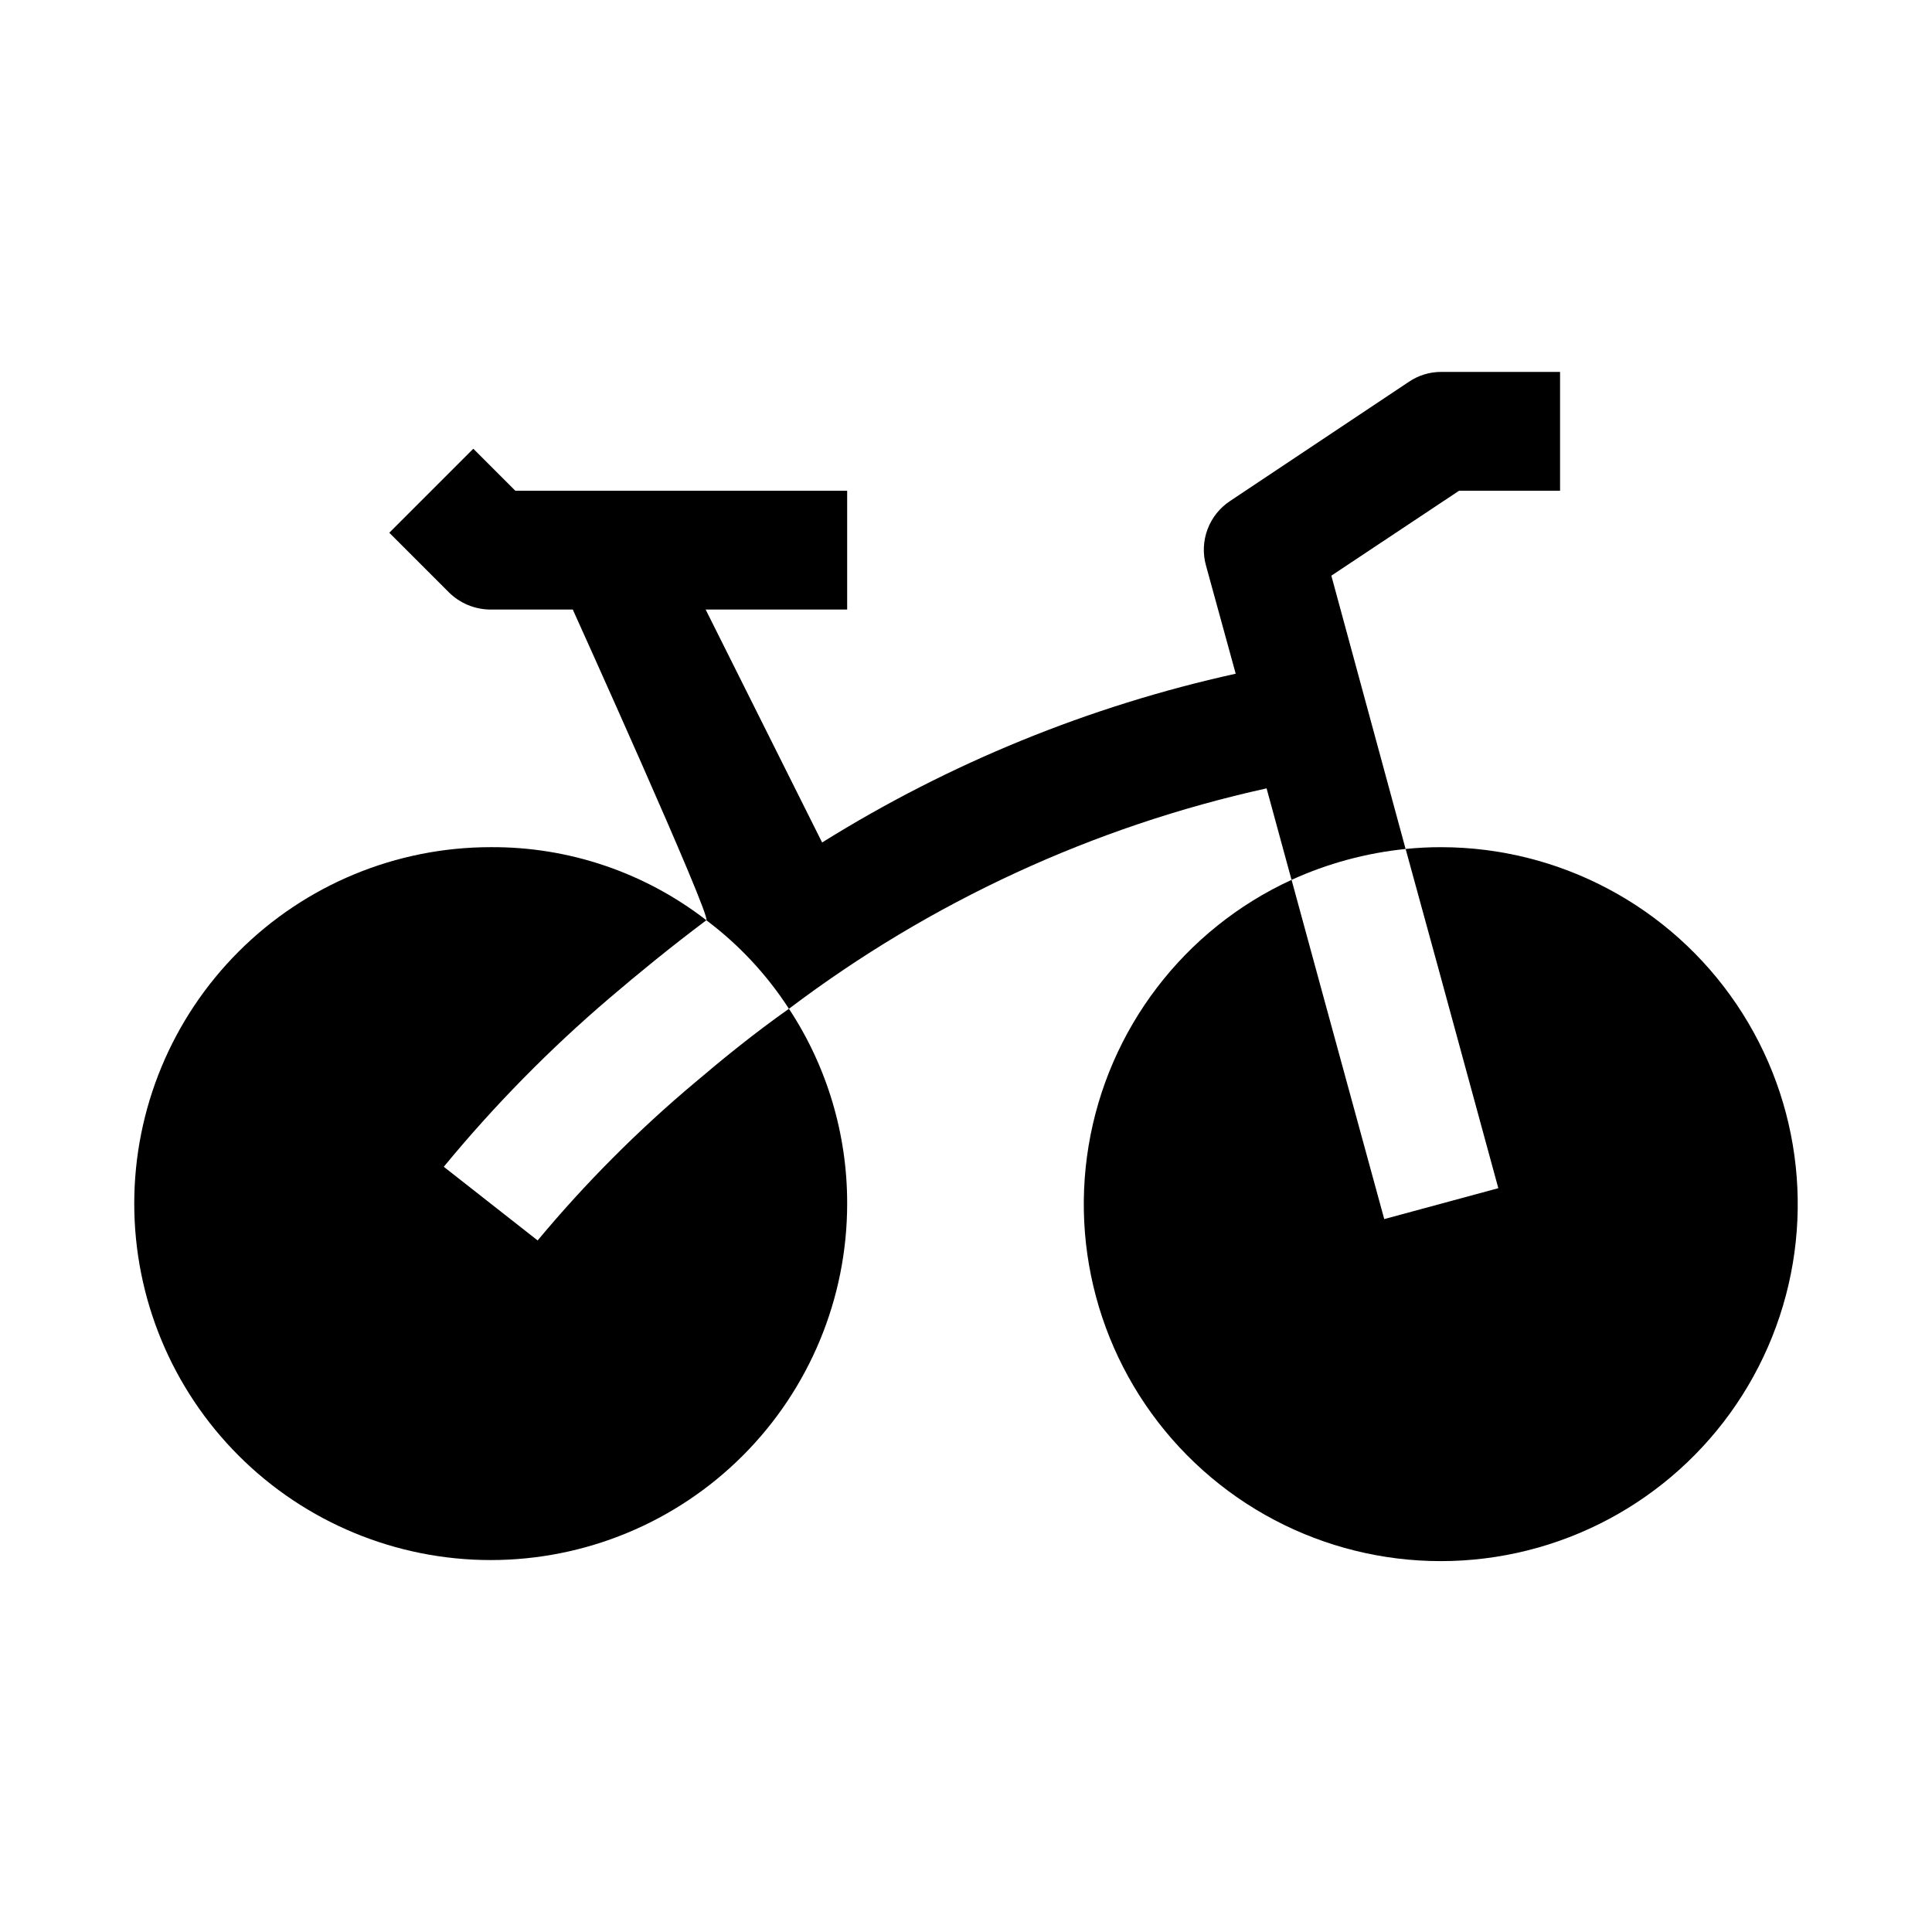
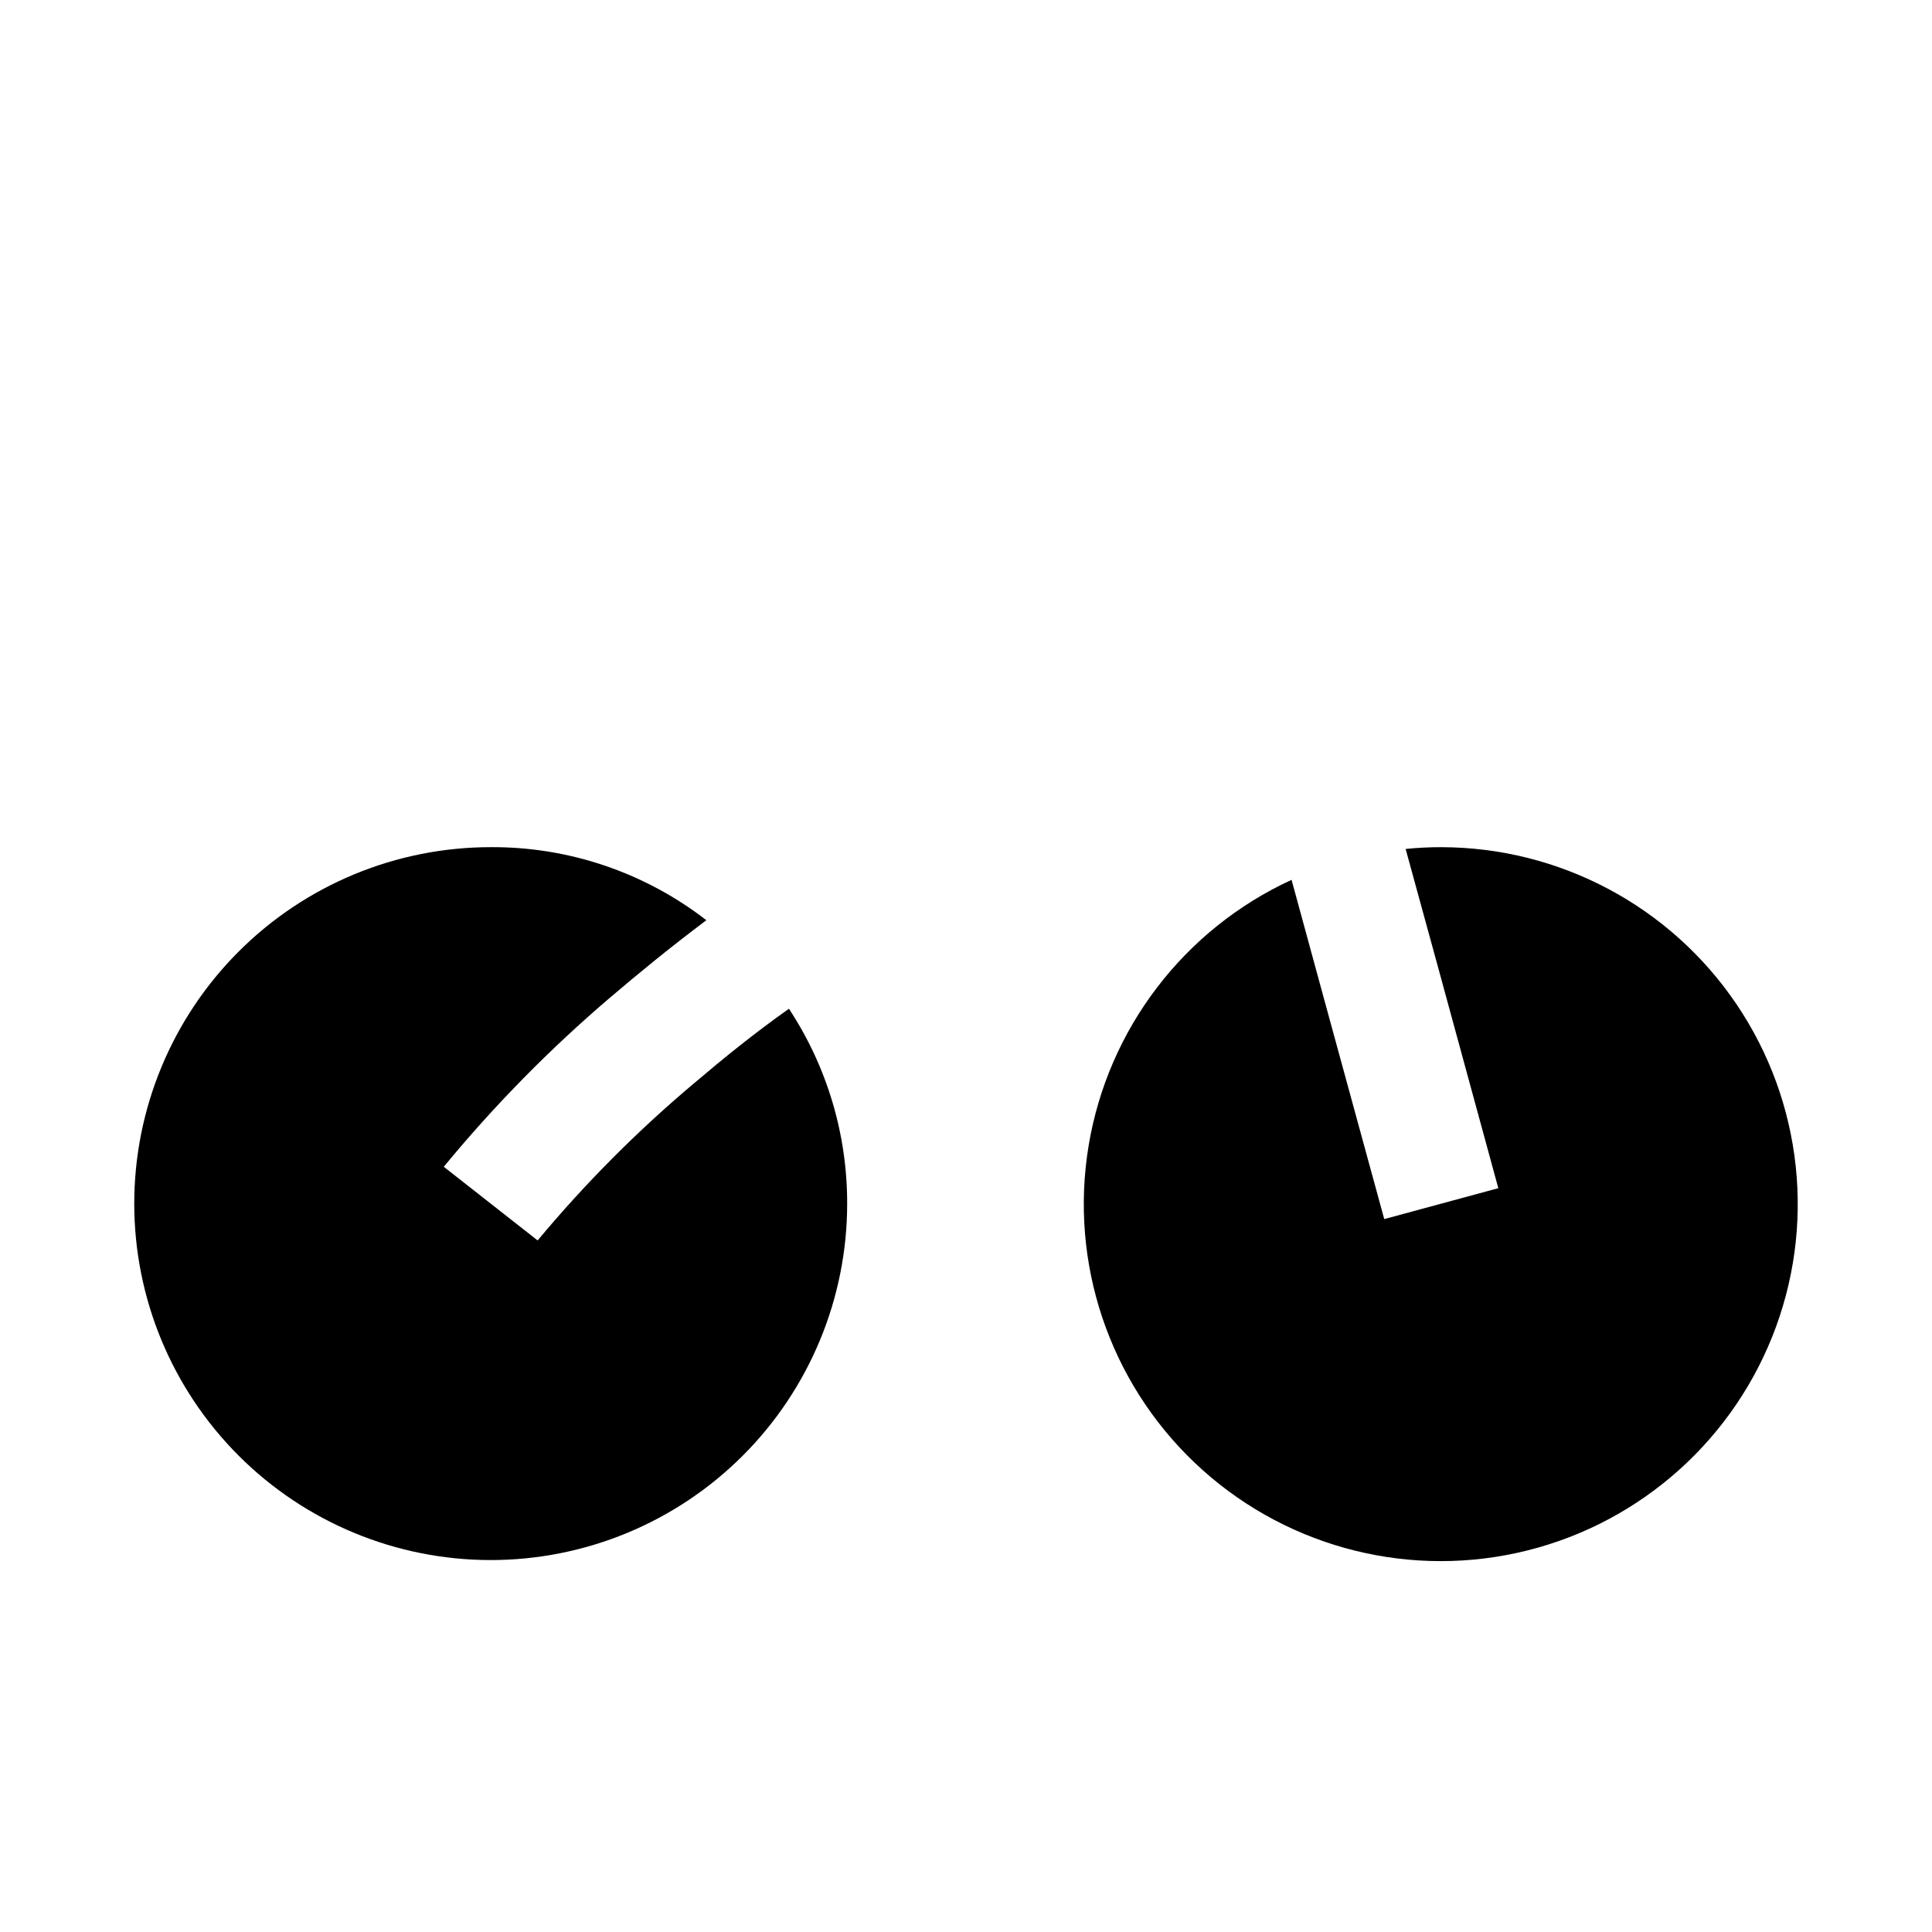
<svg xmlns="http://www.w3.org/2000/svg" fill="#000000" width="800px" height="800px" version="1.1" viewBox="144 144 512 512">
  <g>
    <path d="m525.95 368.51c-3.152-0.004-6.305 0.152-9.445 0.473l8.504 31.016 16.059 58.883-30.23 8.188-16.059-58.727-8.5-31.172v-0.004c-28.504 13.113-48.648 39.504-53.785 70.453-5.137 30.945 5.402 62.43 28.137 84.047 22.734 21.617 54.707 30.559 85.359 23.871 30.648-6.691 55.992-28.141 67.652-57.266s8.121-62.137-9.441-88.129c-17.566-25.996-46.875-41.59-78.25-41.633z" />
    <path d="m286.48 472.73-24.875-19.52c13.305-16.164 28.004-31.125 43.926-44.715 7.559-6.453 16.215-13.539 25.664-20.625h-0.004c-16.344-12.668-36.469-19.488-57.148-19.363-25.055 0-49.082 9.949-66.797 27.668-17.715 17.715-27.668 41.742-27.668 66.797 0 25.051 9.953 49.078 27.668 66.793 17.715 17.719 41.742 27.668 66.797 27.668s49.082-9.949 66.797-27.668c17.715-17.715 27.668-41.742 27.668-66.793 0.031-18.355-5.332-36.316-15.43-51.641-9.133 6.453-17.477 13.227-24.875 19.523v-0.004c-15.125 12.691-29.09 26.707-41.723 41.879z" />
-     <path d="m496.82 296.56 33.852-22.512h26.762v-31.488h-31.488c-3.09-0.008-6.109 0.926-8.656 2.676l-47.23 31.488h-0.004c-2.762 1.801-4.879 4.434-6.039 7.523-1.16 3.086-1.309 6.461-0.414 9.637l7.871 28.652v0.004c-38.805 8.559-75.863 23.684-109.58 44.711l-0.023 0.016-30.863-61.73h37.5v-31.488h-87.945l-11.133-11.133-22.262 22.262 15.742 15.742v0.004c2.953 2.953 6.957 4.613 11.133 4.613h21.754s36.812 81.395 35.395 82.34c8.625 6.465 16.035 14.41 21.887 23.461 37.492-28.363 80.672-48.285 126.58-58.414l6.613 24.246c9.562-4.356 19.773-7.121 30.227-8.184z" />
  </g>
</svg>